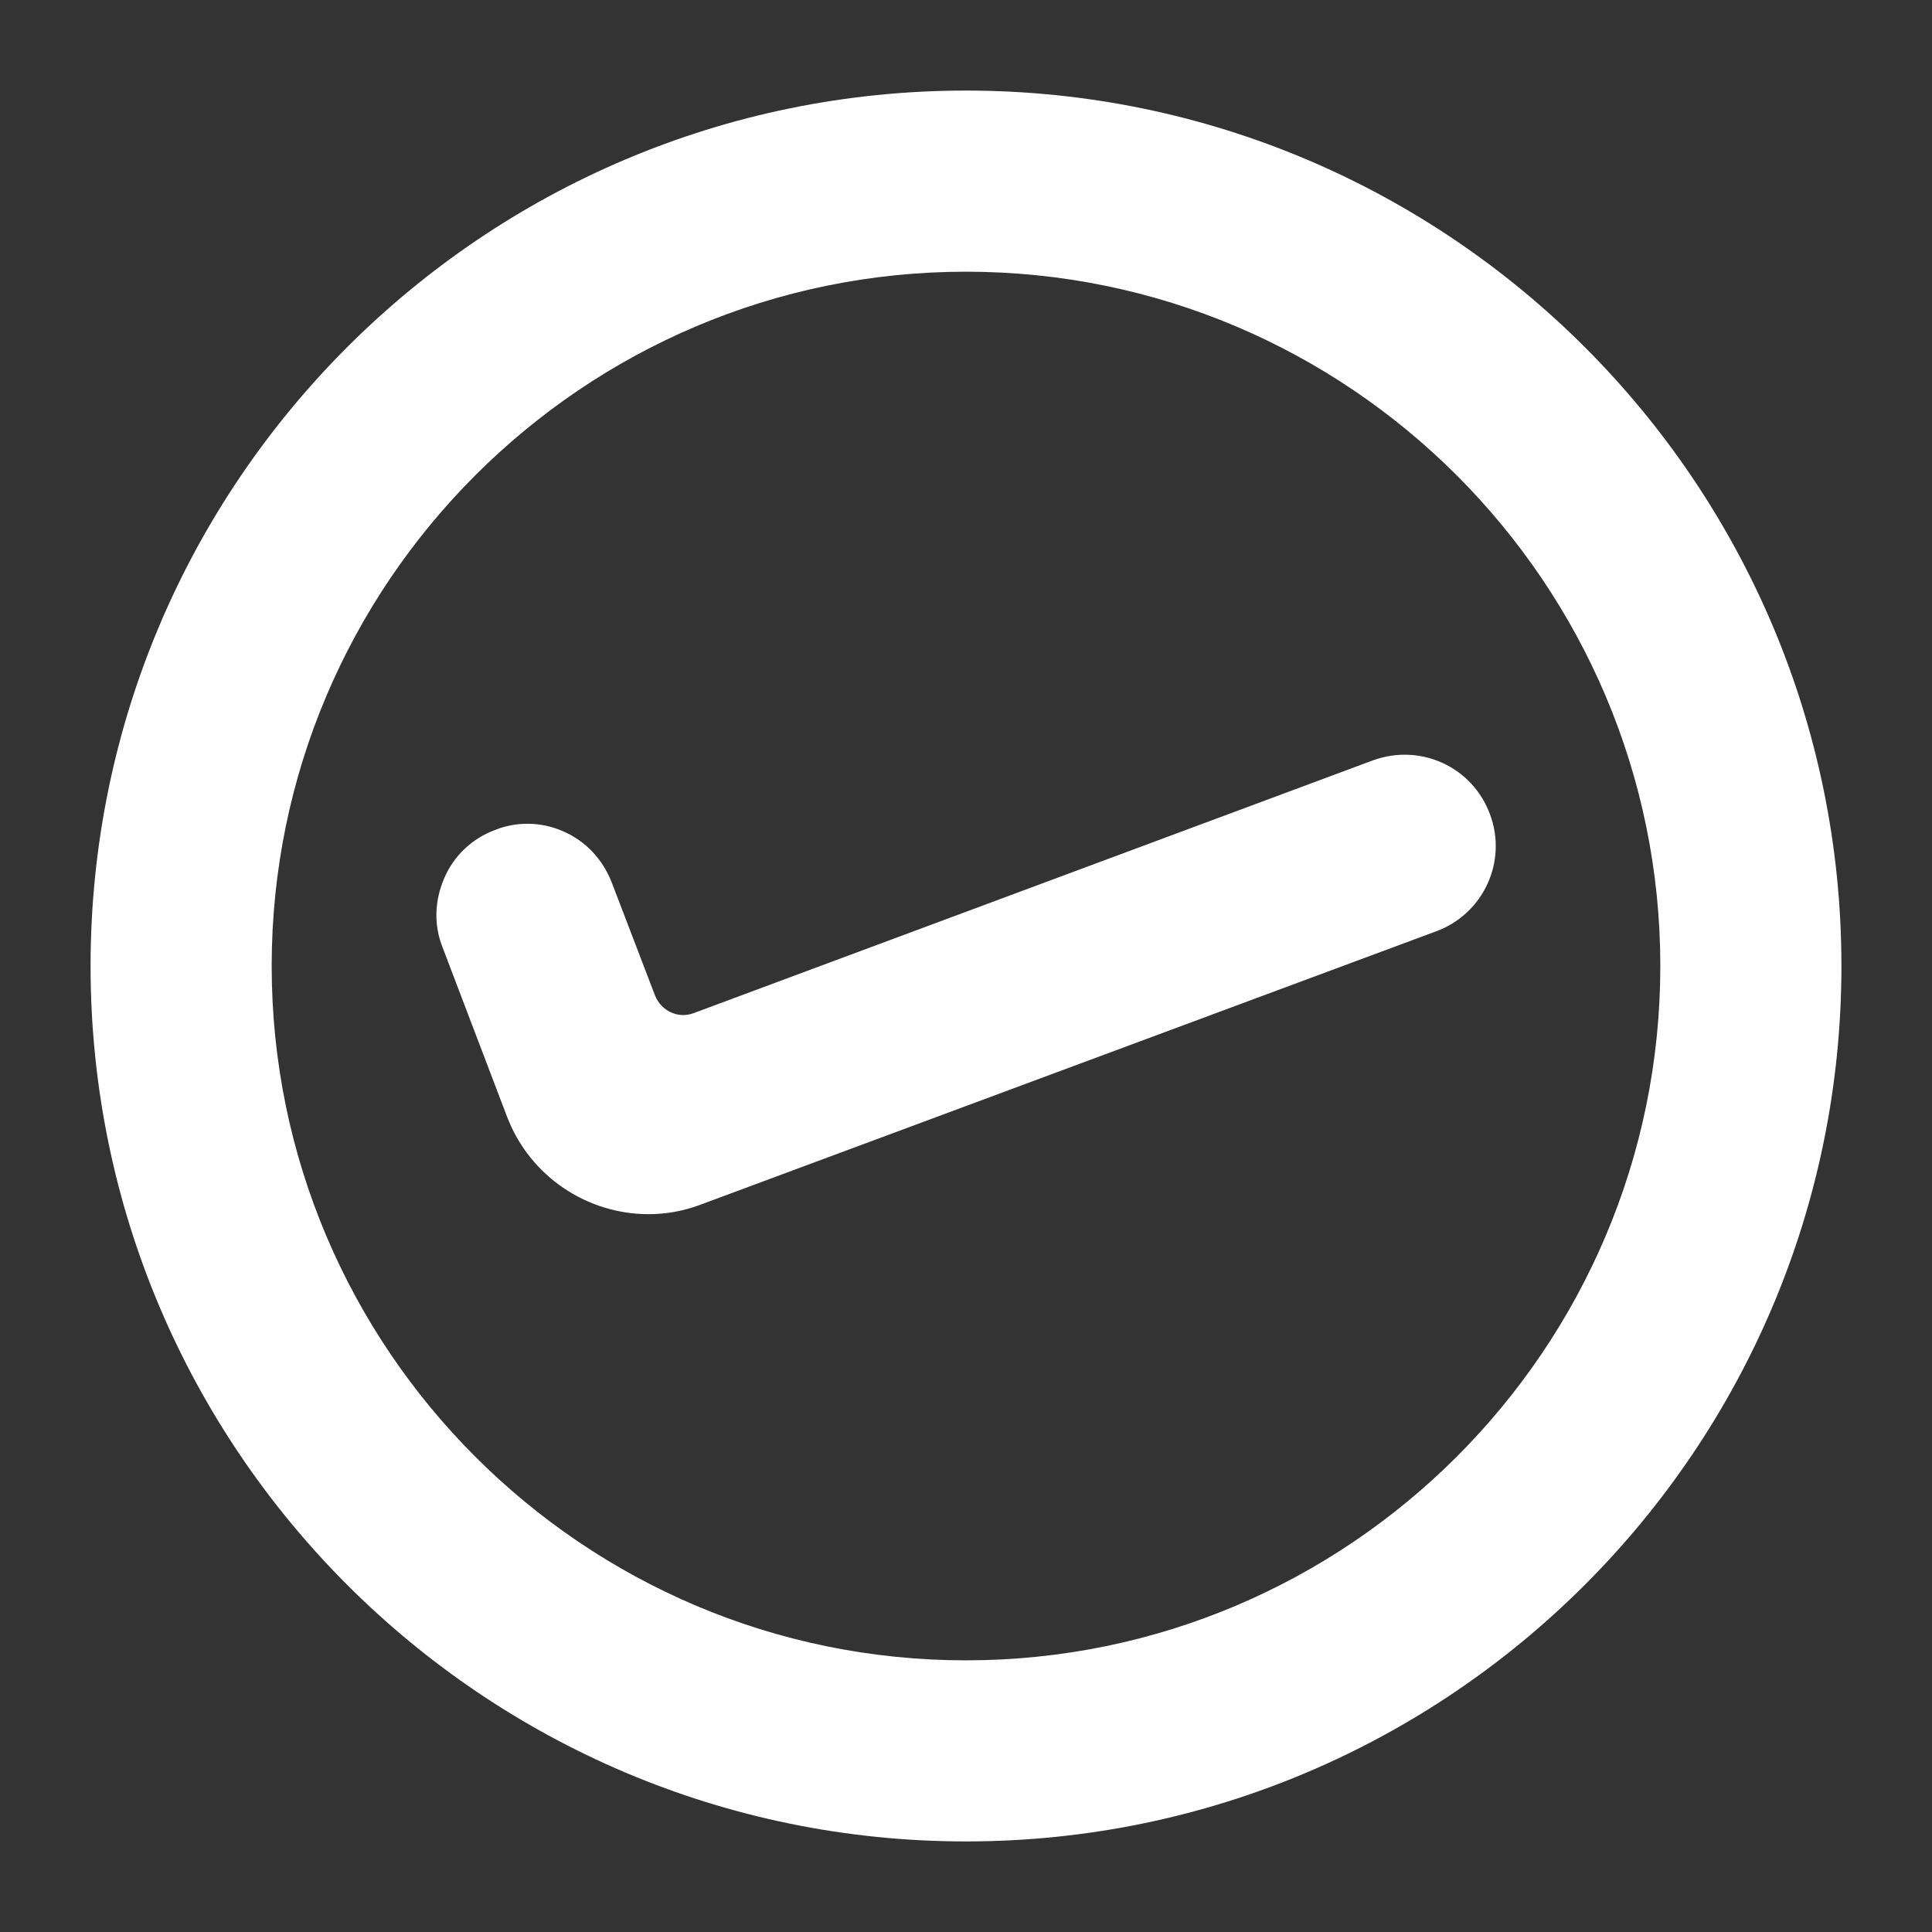
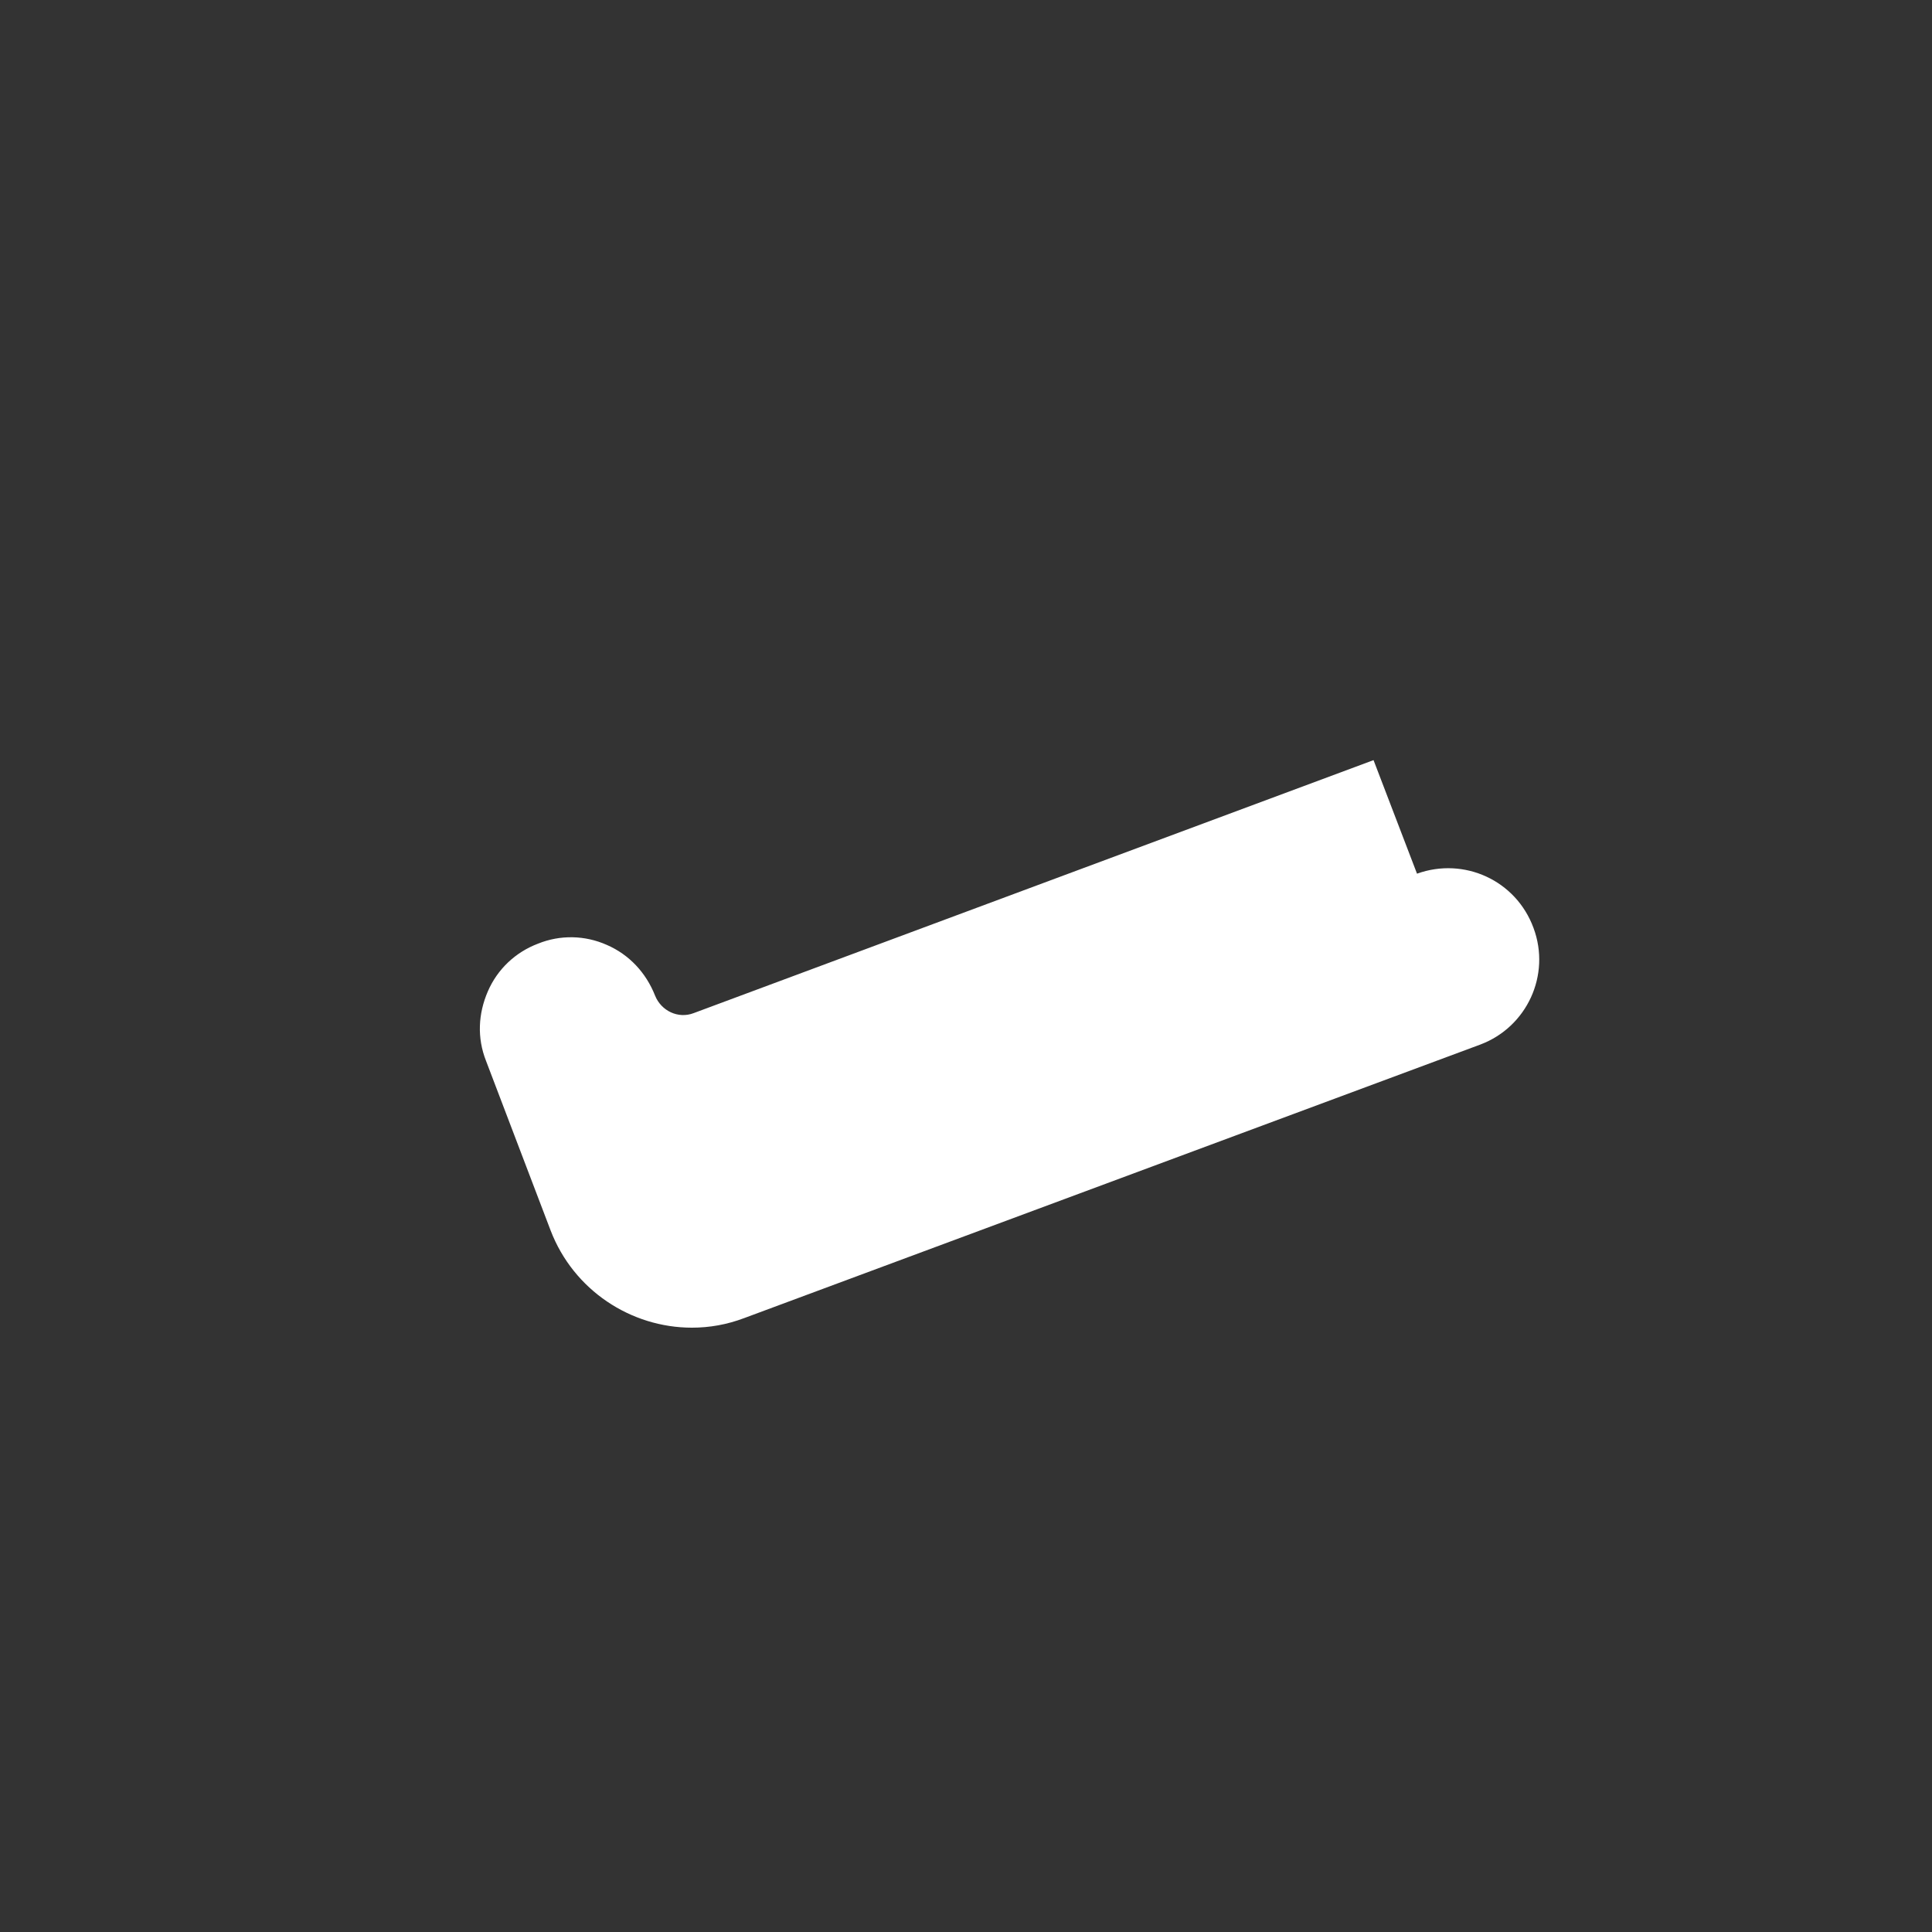
<svg xmlns="http://www.w3.org/2000/svg" viewBox="0 0 100 100" fill-rule="evenodd">
  <rect x="0" y="0" width="100" height="100" fill="#333333" stroke="none" />
-   <path d="m50 4.688c-25 0-45.312 20.312-45.312 45.312s20.312 45.312 45.312 45.312 45.312-20.312 45.312-45.312-20.312-45.312-45.312-45.312zm0 9.375c19.812 0 35.938 16.125 35.938 35.938s-16.125 35.938-35.938 35.938-35.938-16.125-35.938-35.938 16.125-35.938 35.938-35.938z" fill="#ffffff" />
-   <path d="m71.094 39.344-35.188 13.094c-0.812 0.312-1.688-0.125-2-0.906l-2.25-5.875c-0.469-1.188-1.344-2.125-2.5-2.625-1.125-0.5-2.406-0.531-3.562-0.062-1.156 0.438-2.094 1.312-2.594 2.469s-0.562 2.406-0.094 3.594l3.344 8.781c1.188 3.094 4.156 5.031 7.312 5.031 0.906 0 1.812-0.156 2.719-0.5l38.094-14.156c2.406-0.906 3.656-3.594 2.75-6.031-0.906-2.469-3.594-3.688-6.031-2.812z" fill="#ffffff" />
+   <path d="m71.094 39.344-35.188 13.094c-0.812 0.312-1.688-0.125-2-0.906c-0.469-1.188-1.344-2.125-2.5-2.625-1.125-0.5-2.406-0.531-3.562-0.062-1.156 0.438-2.094 1.312-2.594 2.469s-0.562 2.406-0.094 3.594l3.344 8.781c1.188 3.094 4.156 5.031 7.312 5.031 0.906 0 1.812-0.156 2.719-0.5l38.094-14.156c2.406-0.906 3.656-3.594 2.75-6.031-0.906-2.469-3.594-3.688-6.031-2.812z" fill="#ffffff" />
</svg>